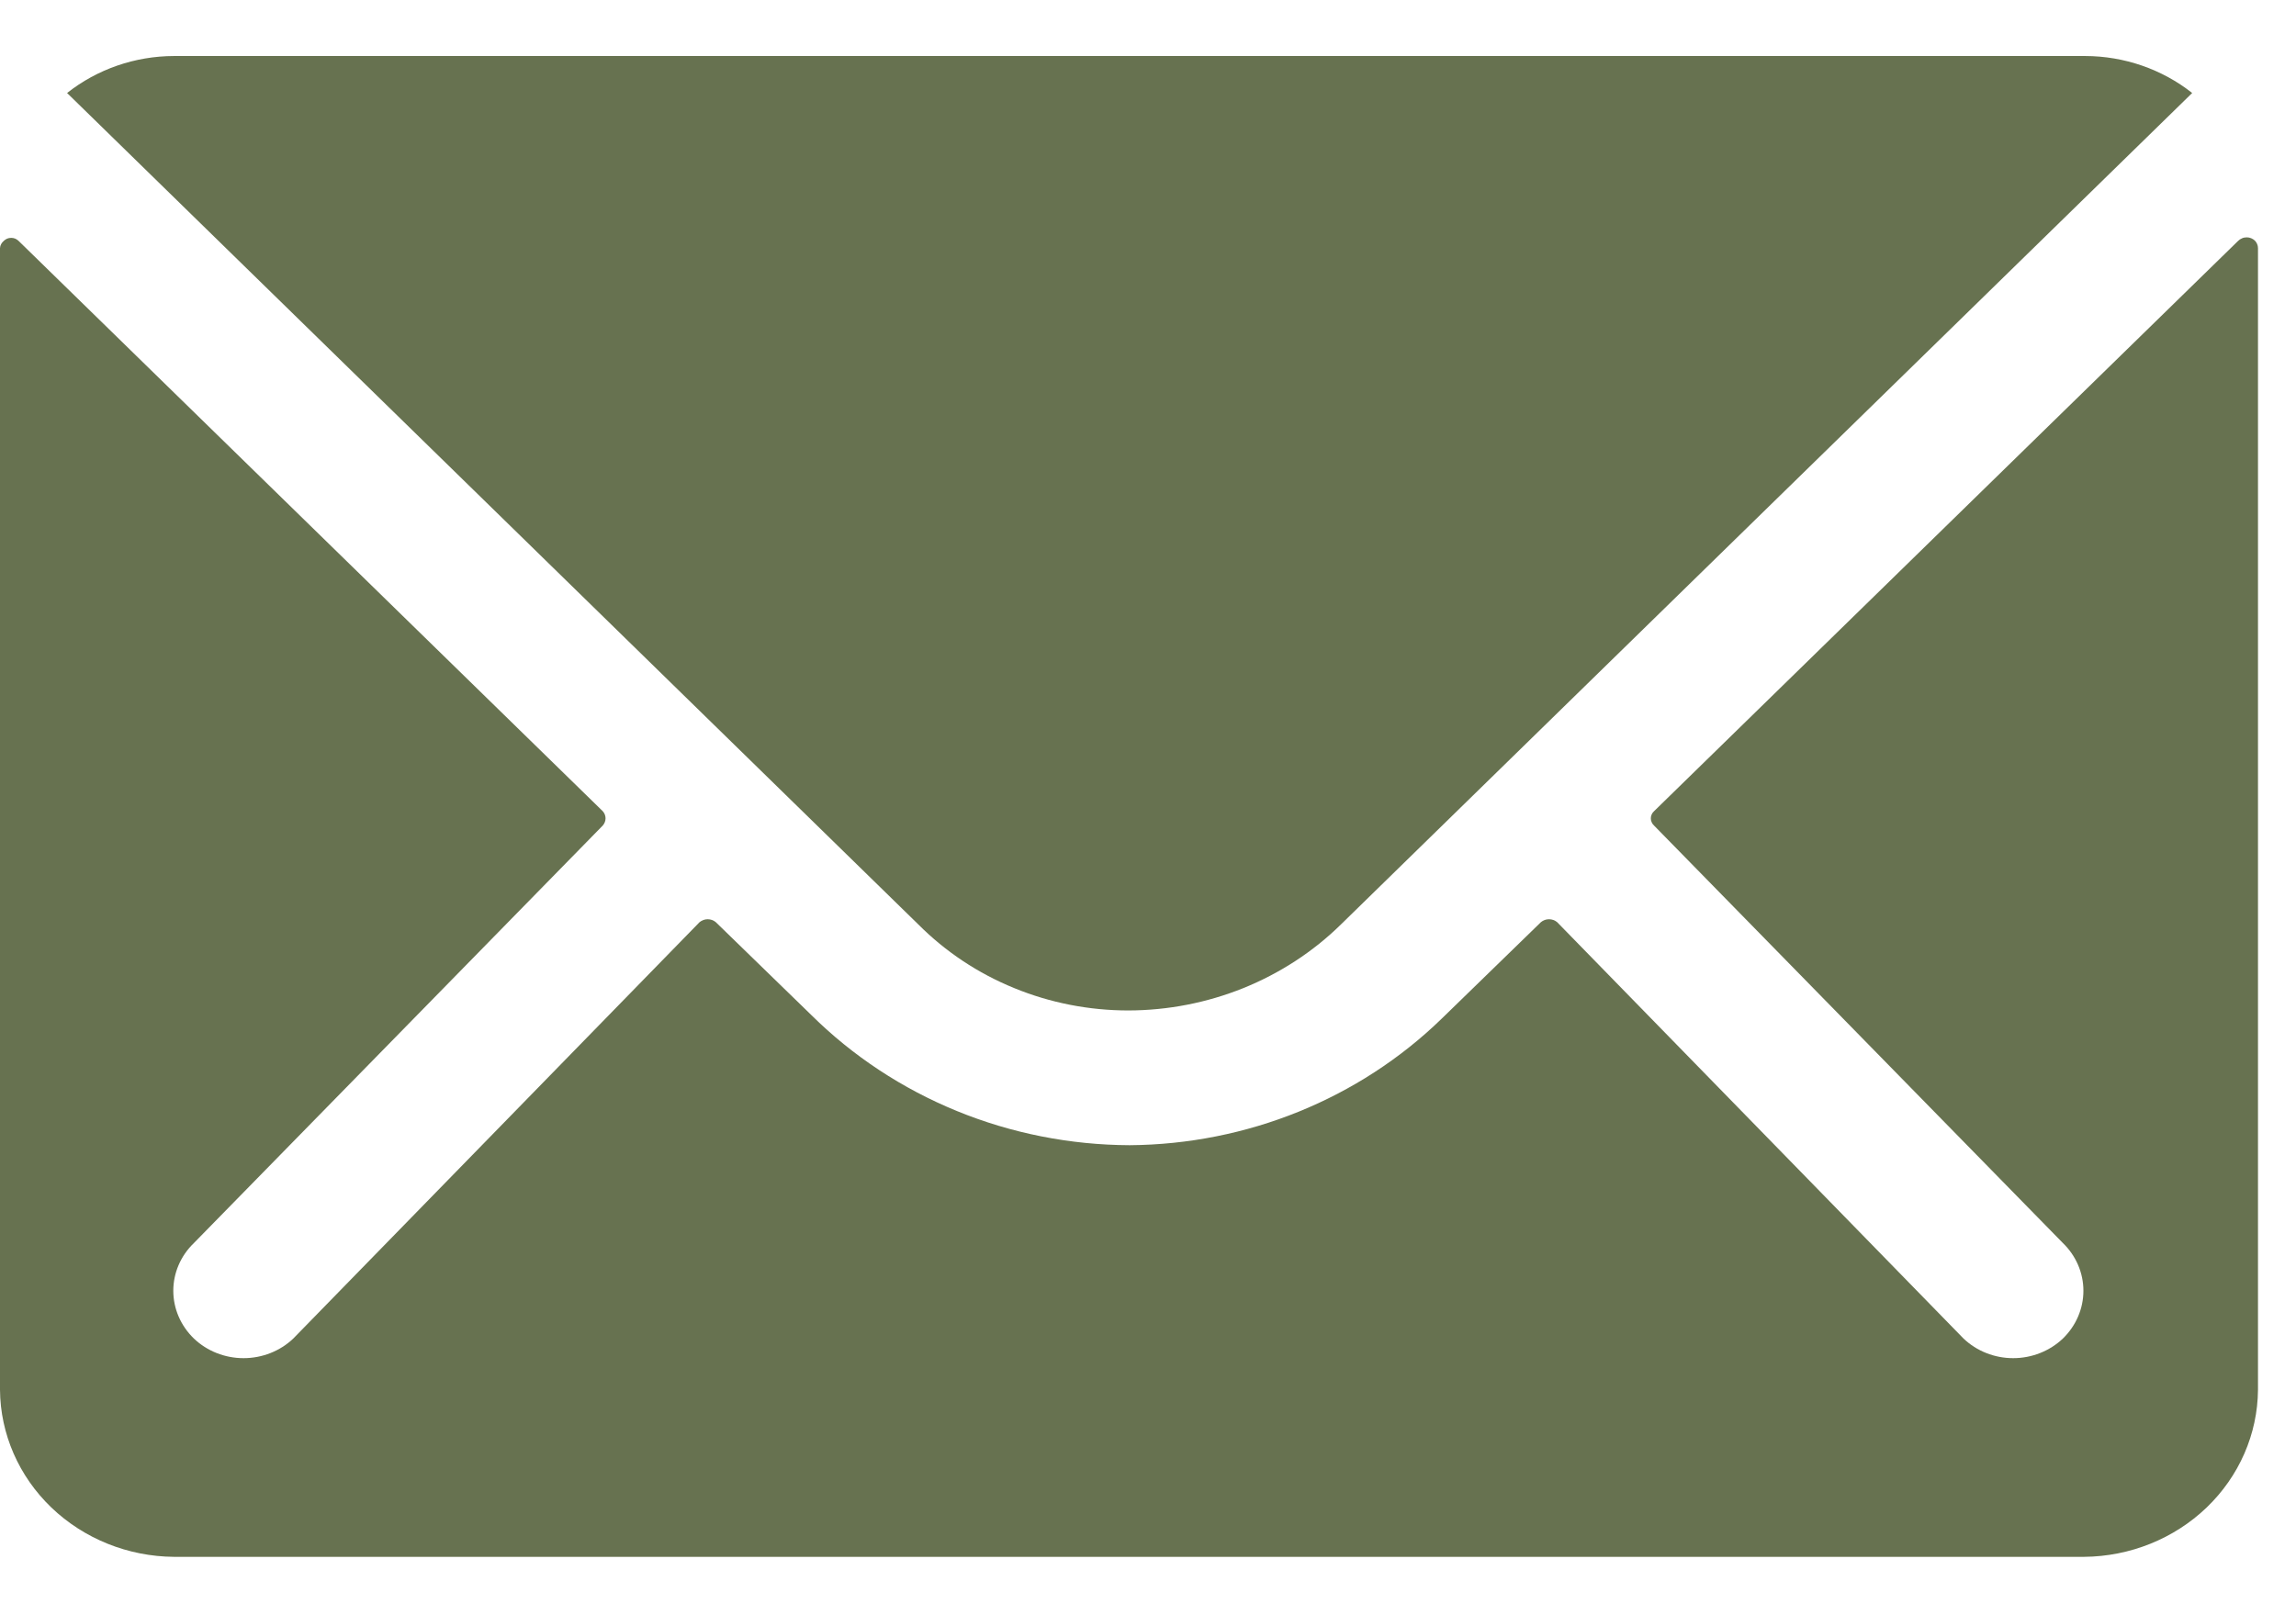
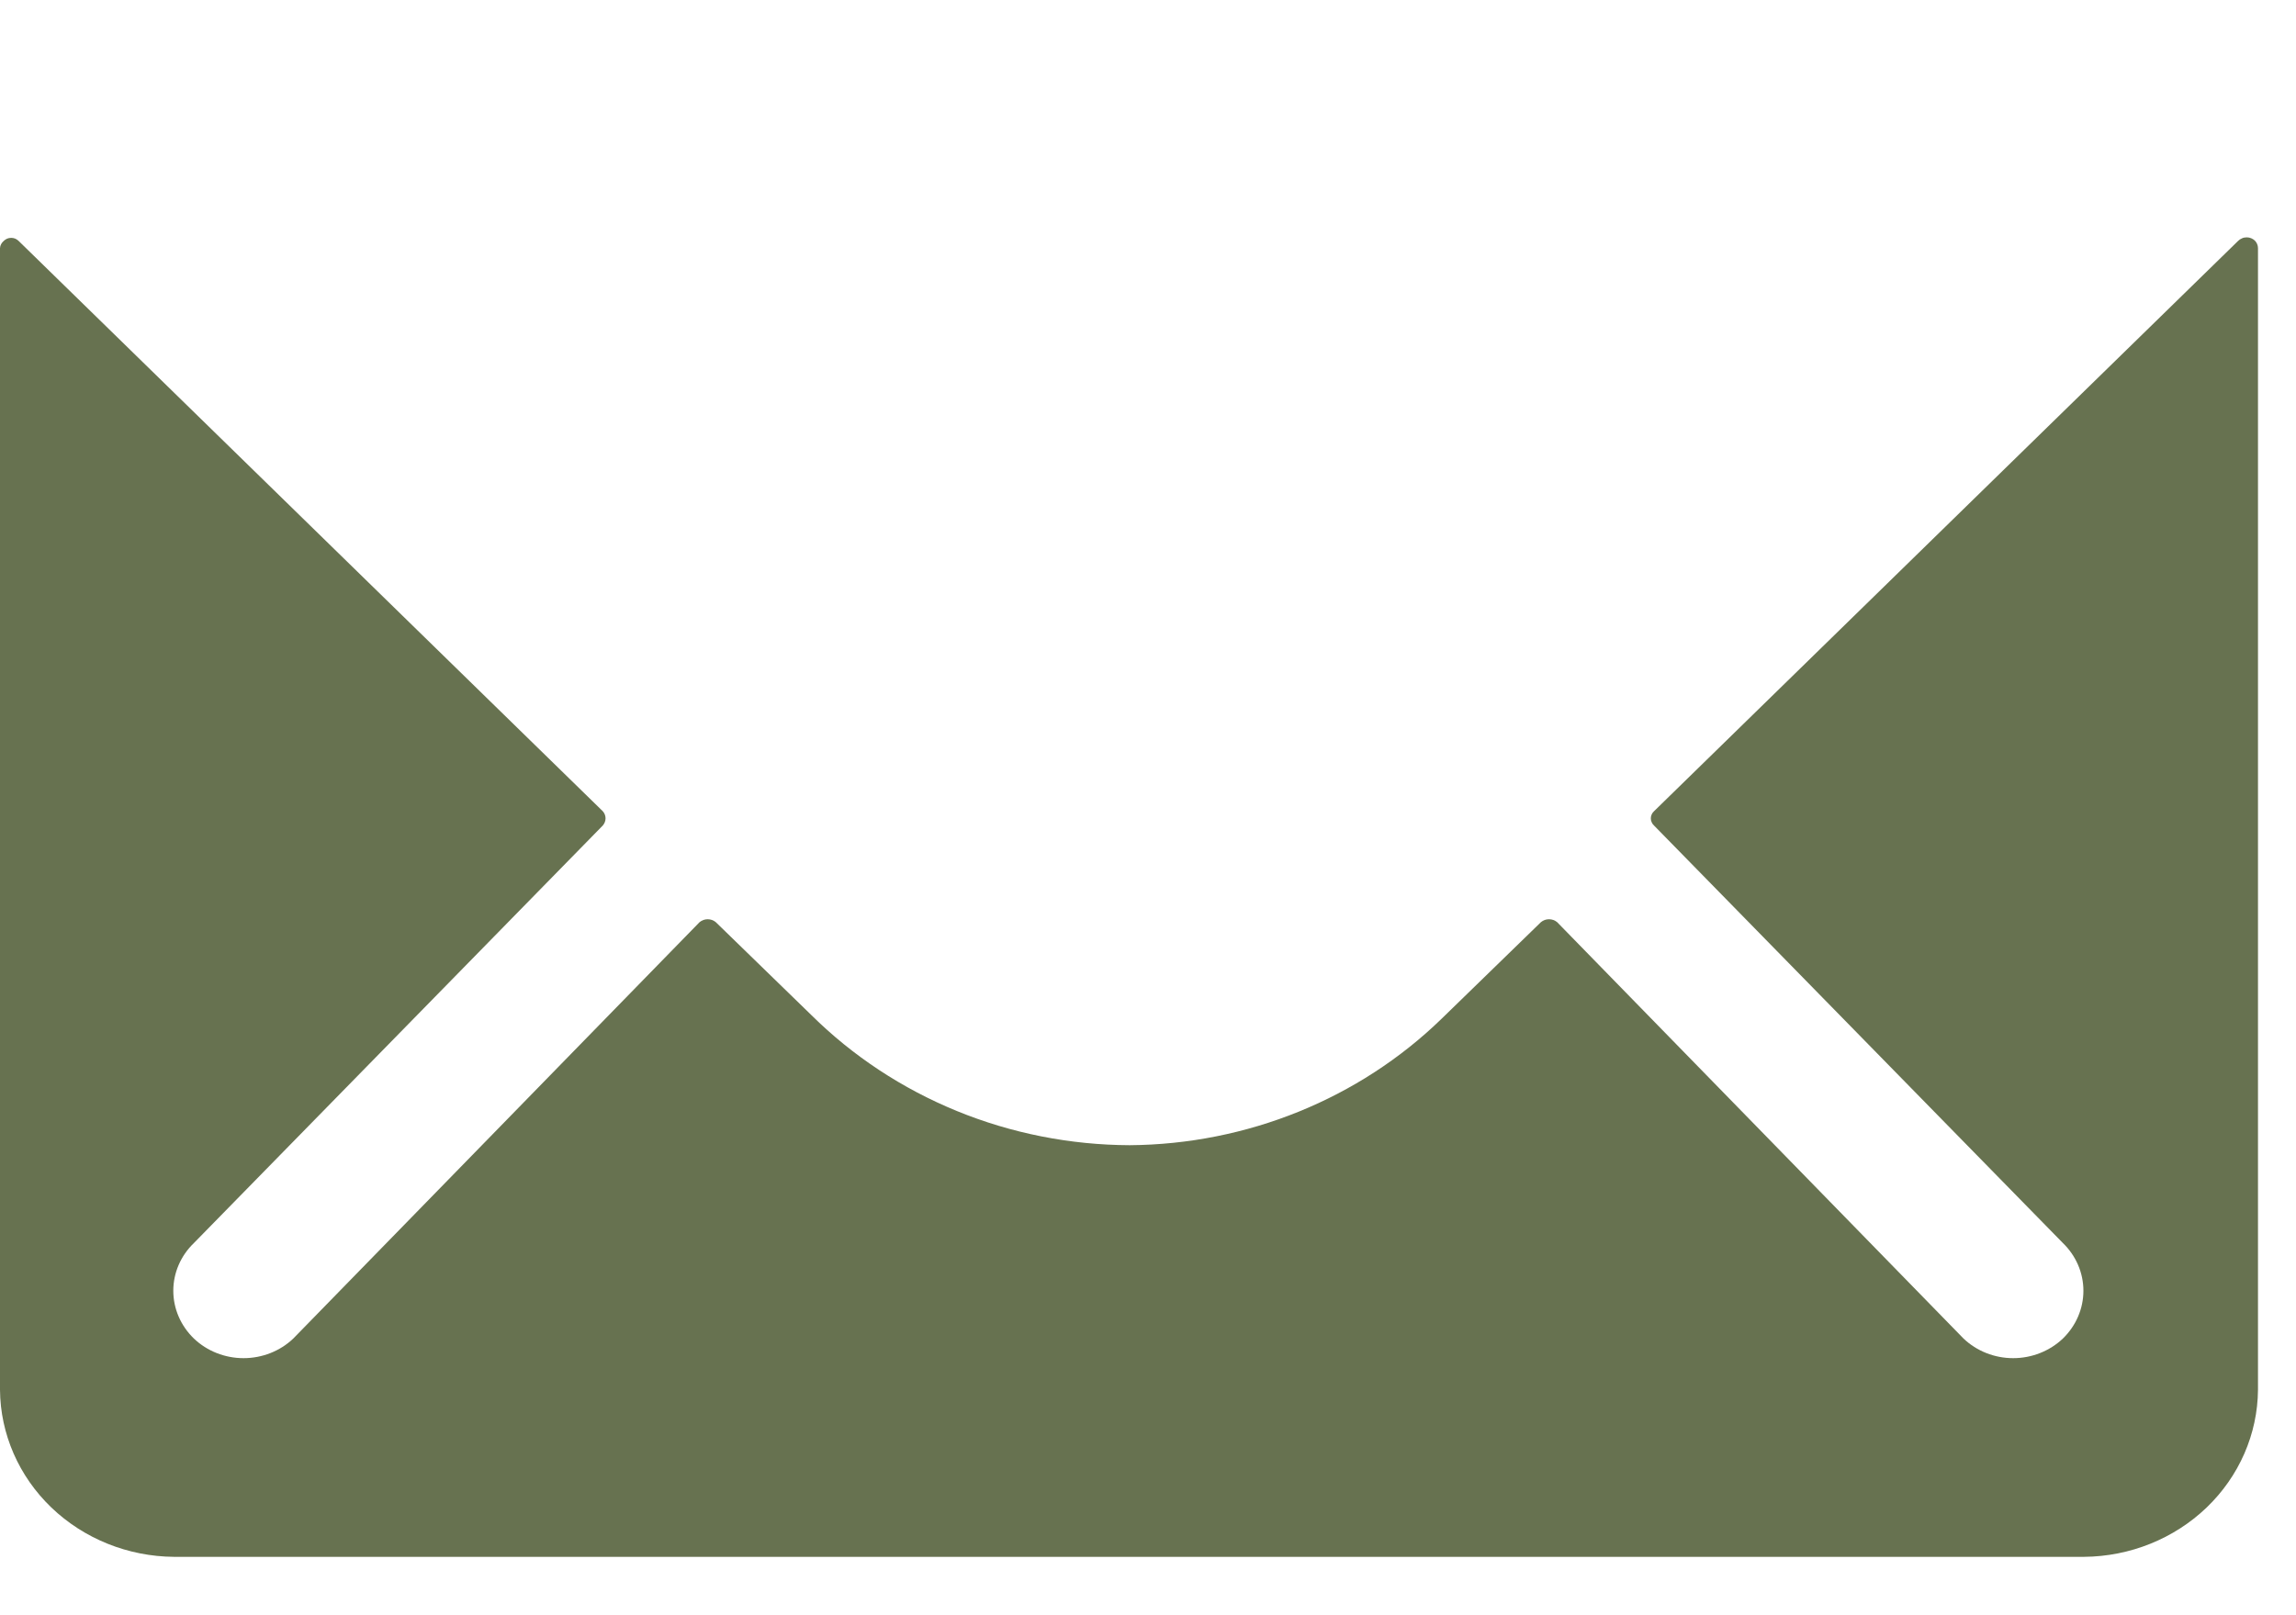
<svg xmlns="http://www.w3.org/2000/svg" width="27" height="19" viewBox="0 0 27 19" fill="none">
  <path d="M26.319 2.834L19.451 9.542C19.439 9.553 19.429 9.566 19.423 9.58C19.416 9.595 19.413 9.611 19.413 9.626C19.413 9.642 19.416 9.658 19.423 9.672C19.429 9.687 19.439 9.7 19.451 9.711V9.711L24.259 14.622C24.413 14.771 24.5 14.973 24.5 15.183C24.5 15.394 24.413 15.595 24.259 15.745V15.745C24.103 15.893 23.893 15.976 23.674 15.976C23.455 15.976 23.245 15.893 23.09 15.745L18.311 10.847C18.284 10.825 18.251 10.813 18.216 10.813C18.181 10.813 18.147 10.825 18.121 10.847V10.847L16.952 11.984C15.982 12.926 14.663 13.461 13.284 13.471C12.586 13.468 11.895 13.332 11.253 13.069C10.61 12.806 10.029 12.423 9.543 11.942L8.417 10.847C8.391 10.825 8.357 10.813 8.322 10.813C8.288 10.813 8.254 10.825 8.227 10.847V10.847L3.449 15.745C3.294 15.893 3.083 15.976 2.864 15.976C2.645 15.976 2.435 15.893 2.28 15.745C2.125 15.595 2.038 15.394 2.038 15.183C2.038 14.973 2.125 14.771 2.28 14.622V14.622L7.088 9.711C7.109 9.687 7.121 9.657 7.121 9.626C7.121 9.595 7.109 9.565 7.088 9.542L0.219 2.834C0.208 2.823 0.194 2.814 0.179 2.807C0.164 2.801 0.148 2.798 0.132 2.798C0.115 2.798 0.099 2.801 0.084 2.807C0.069 2.814 0.055 2.823 0.044 2.834C0.031 2.845 0.021 2.858 0.013 2.872C0.005 2.887 0.001 2.902 0 2.919V16.348C0.004 16.868 0.221 17.365 0.604 17.733C0.987 18.1 1.505 18.309 2.046 18.313H24.507C25.048 18.309 25.566 18.1 25.949 17.733C26.332 17.365 26.549 16.868 26.553 16.348V2.919C26.553 2.885 26.539 2.853 26.515 2.829C26.49 2.806 26.456 2.792 26.422 2.792C26.402 2.792 26.383 2.795 26.366 2.803C26.348 2.81 26.332 2.821 26.319 2.834V2.834Z" fill="#677250" />
-   <path d="M13.269 11.886C13.735 11.885 14.195 11.795 14.624 11.622C15.053 11.448 15.442 11.195 15.768 10.875L25.779 1.094C25.425 0.814 24.98 0.66 24.522 0.659H2.046C1.587 0.66 1.143 0.814 0.789 1.094L10.8 10.875C11.119 11.195 11.502 11.45 11.927 11.623C12.351 11.797 12.808 11.886 13.269 11.886Z" fill="#677250" />
</svg>